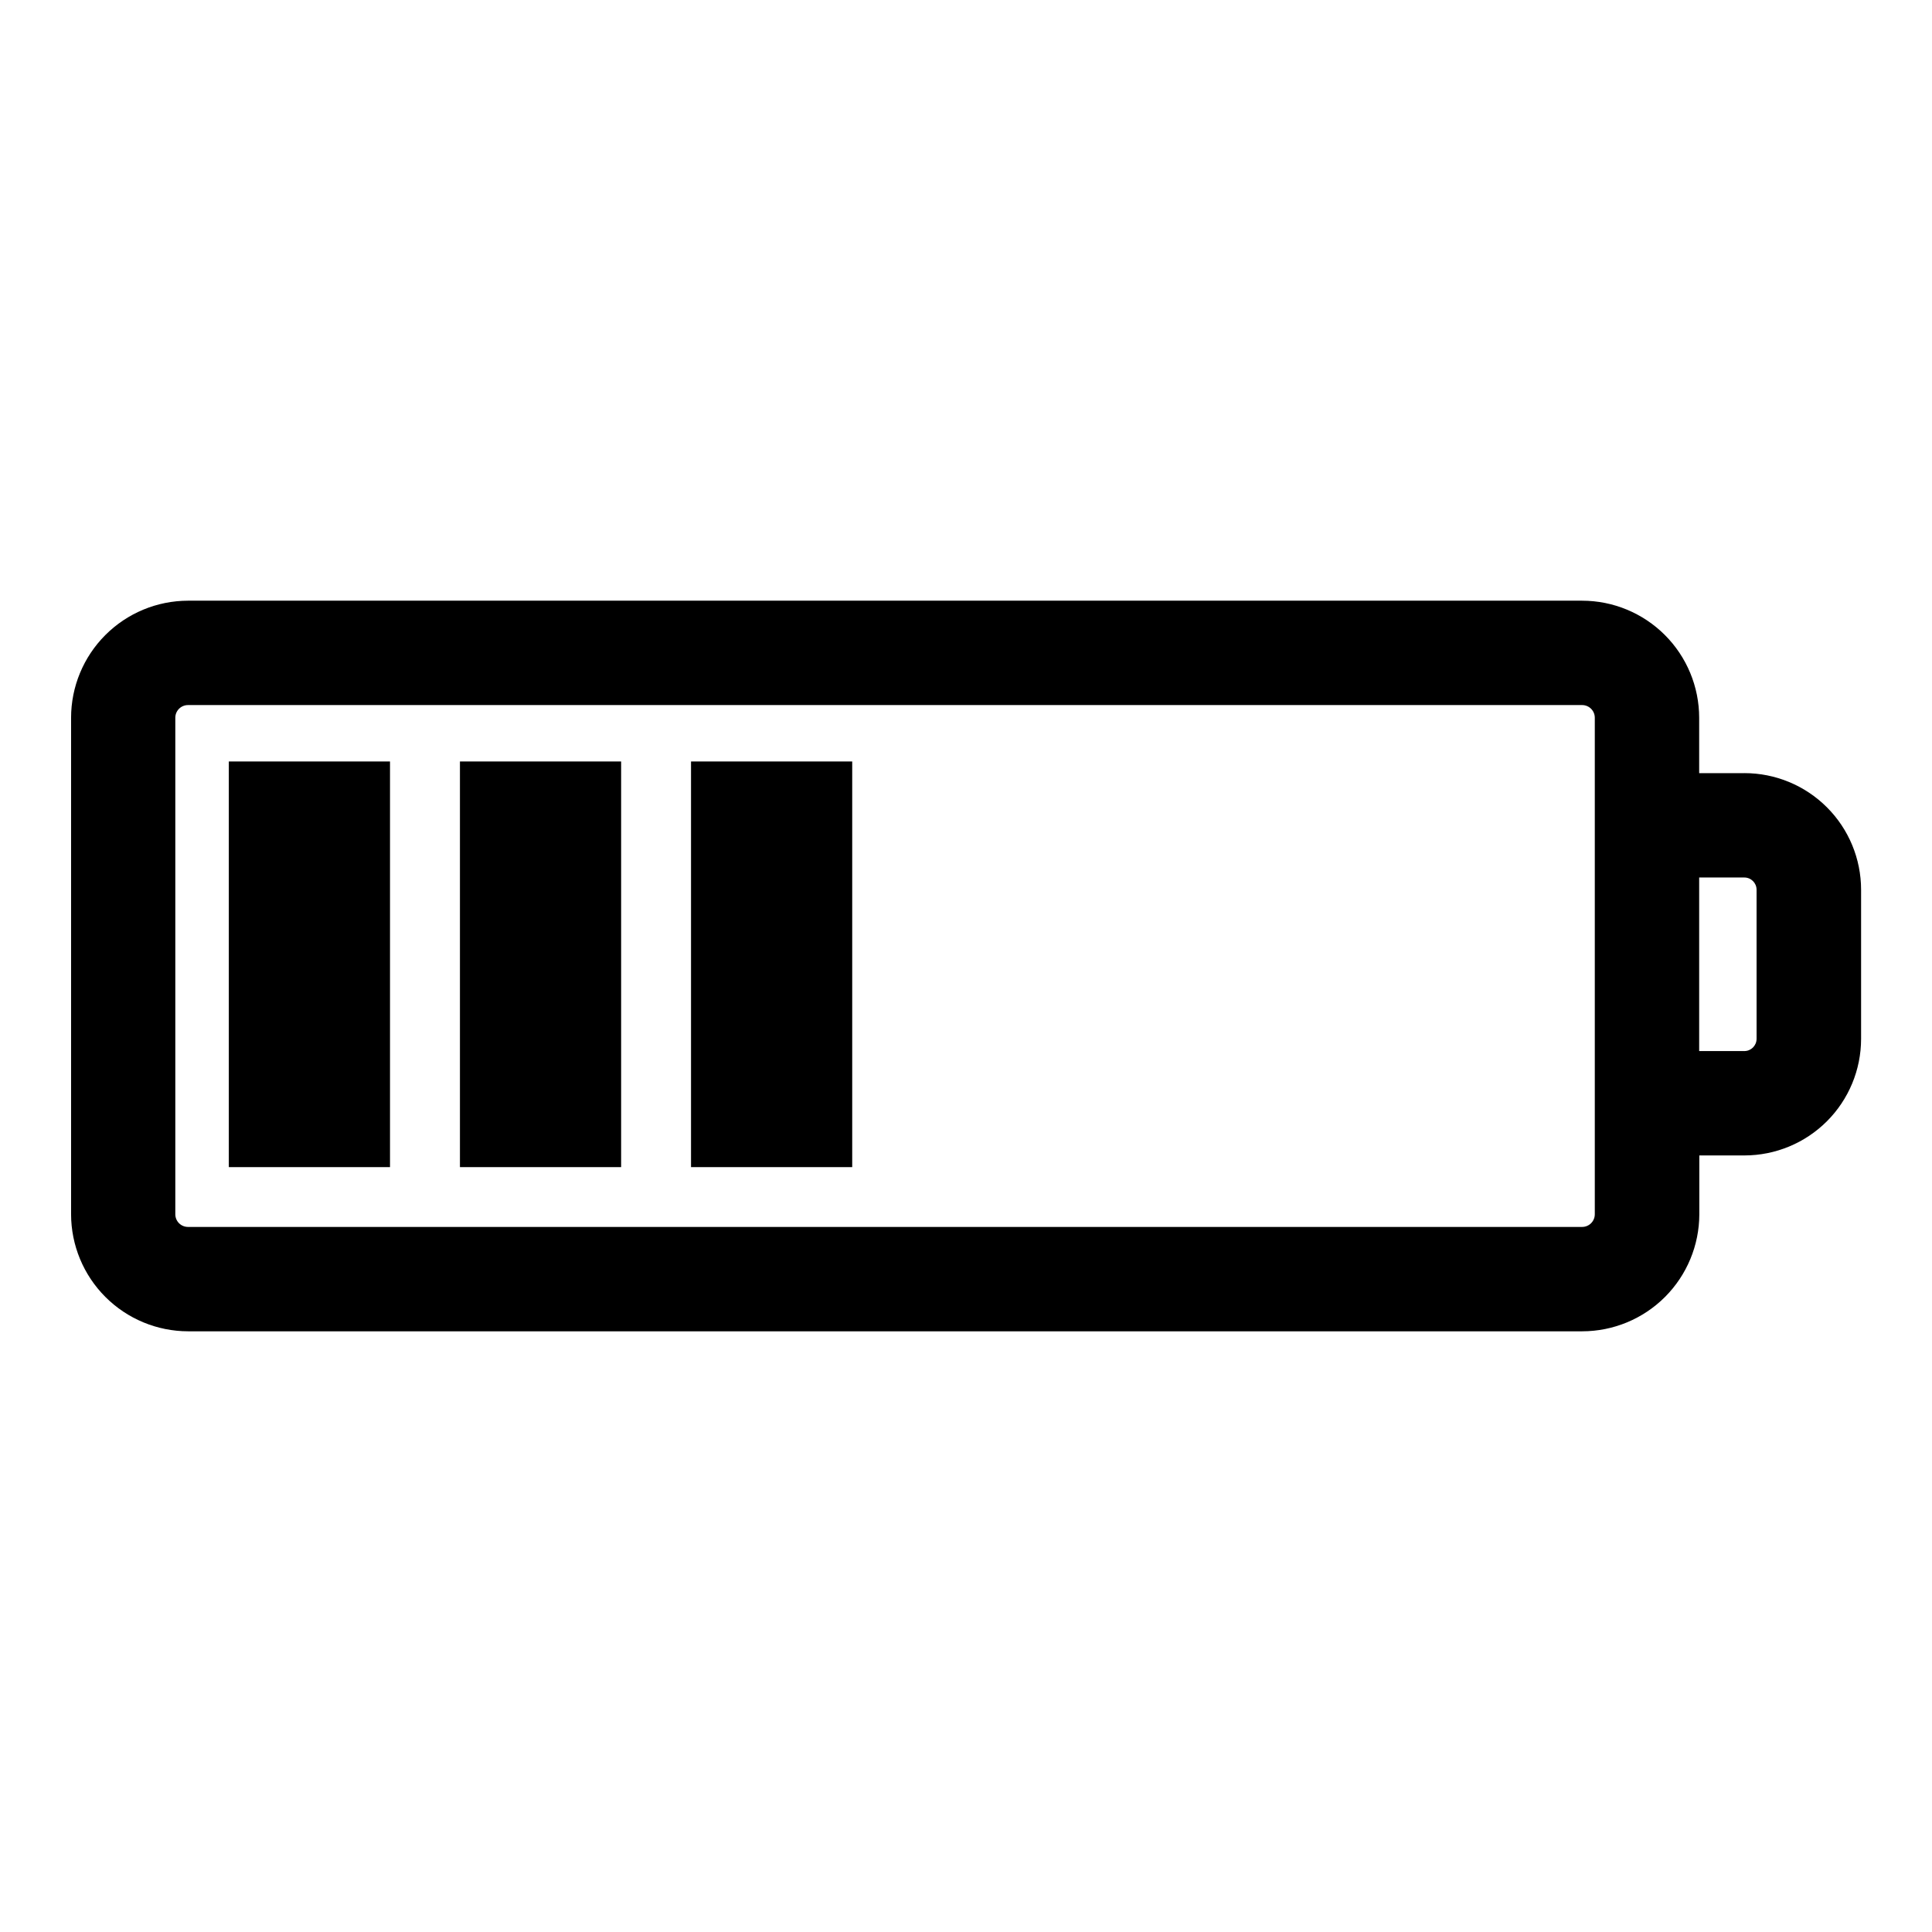
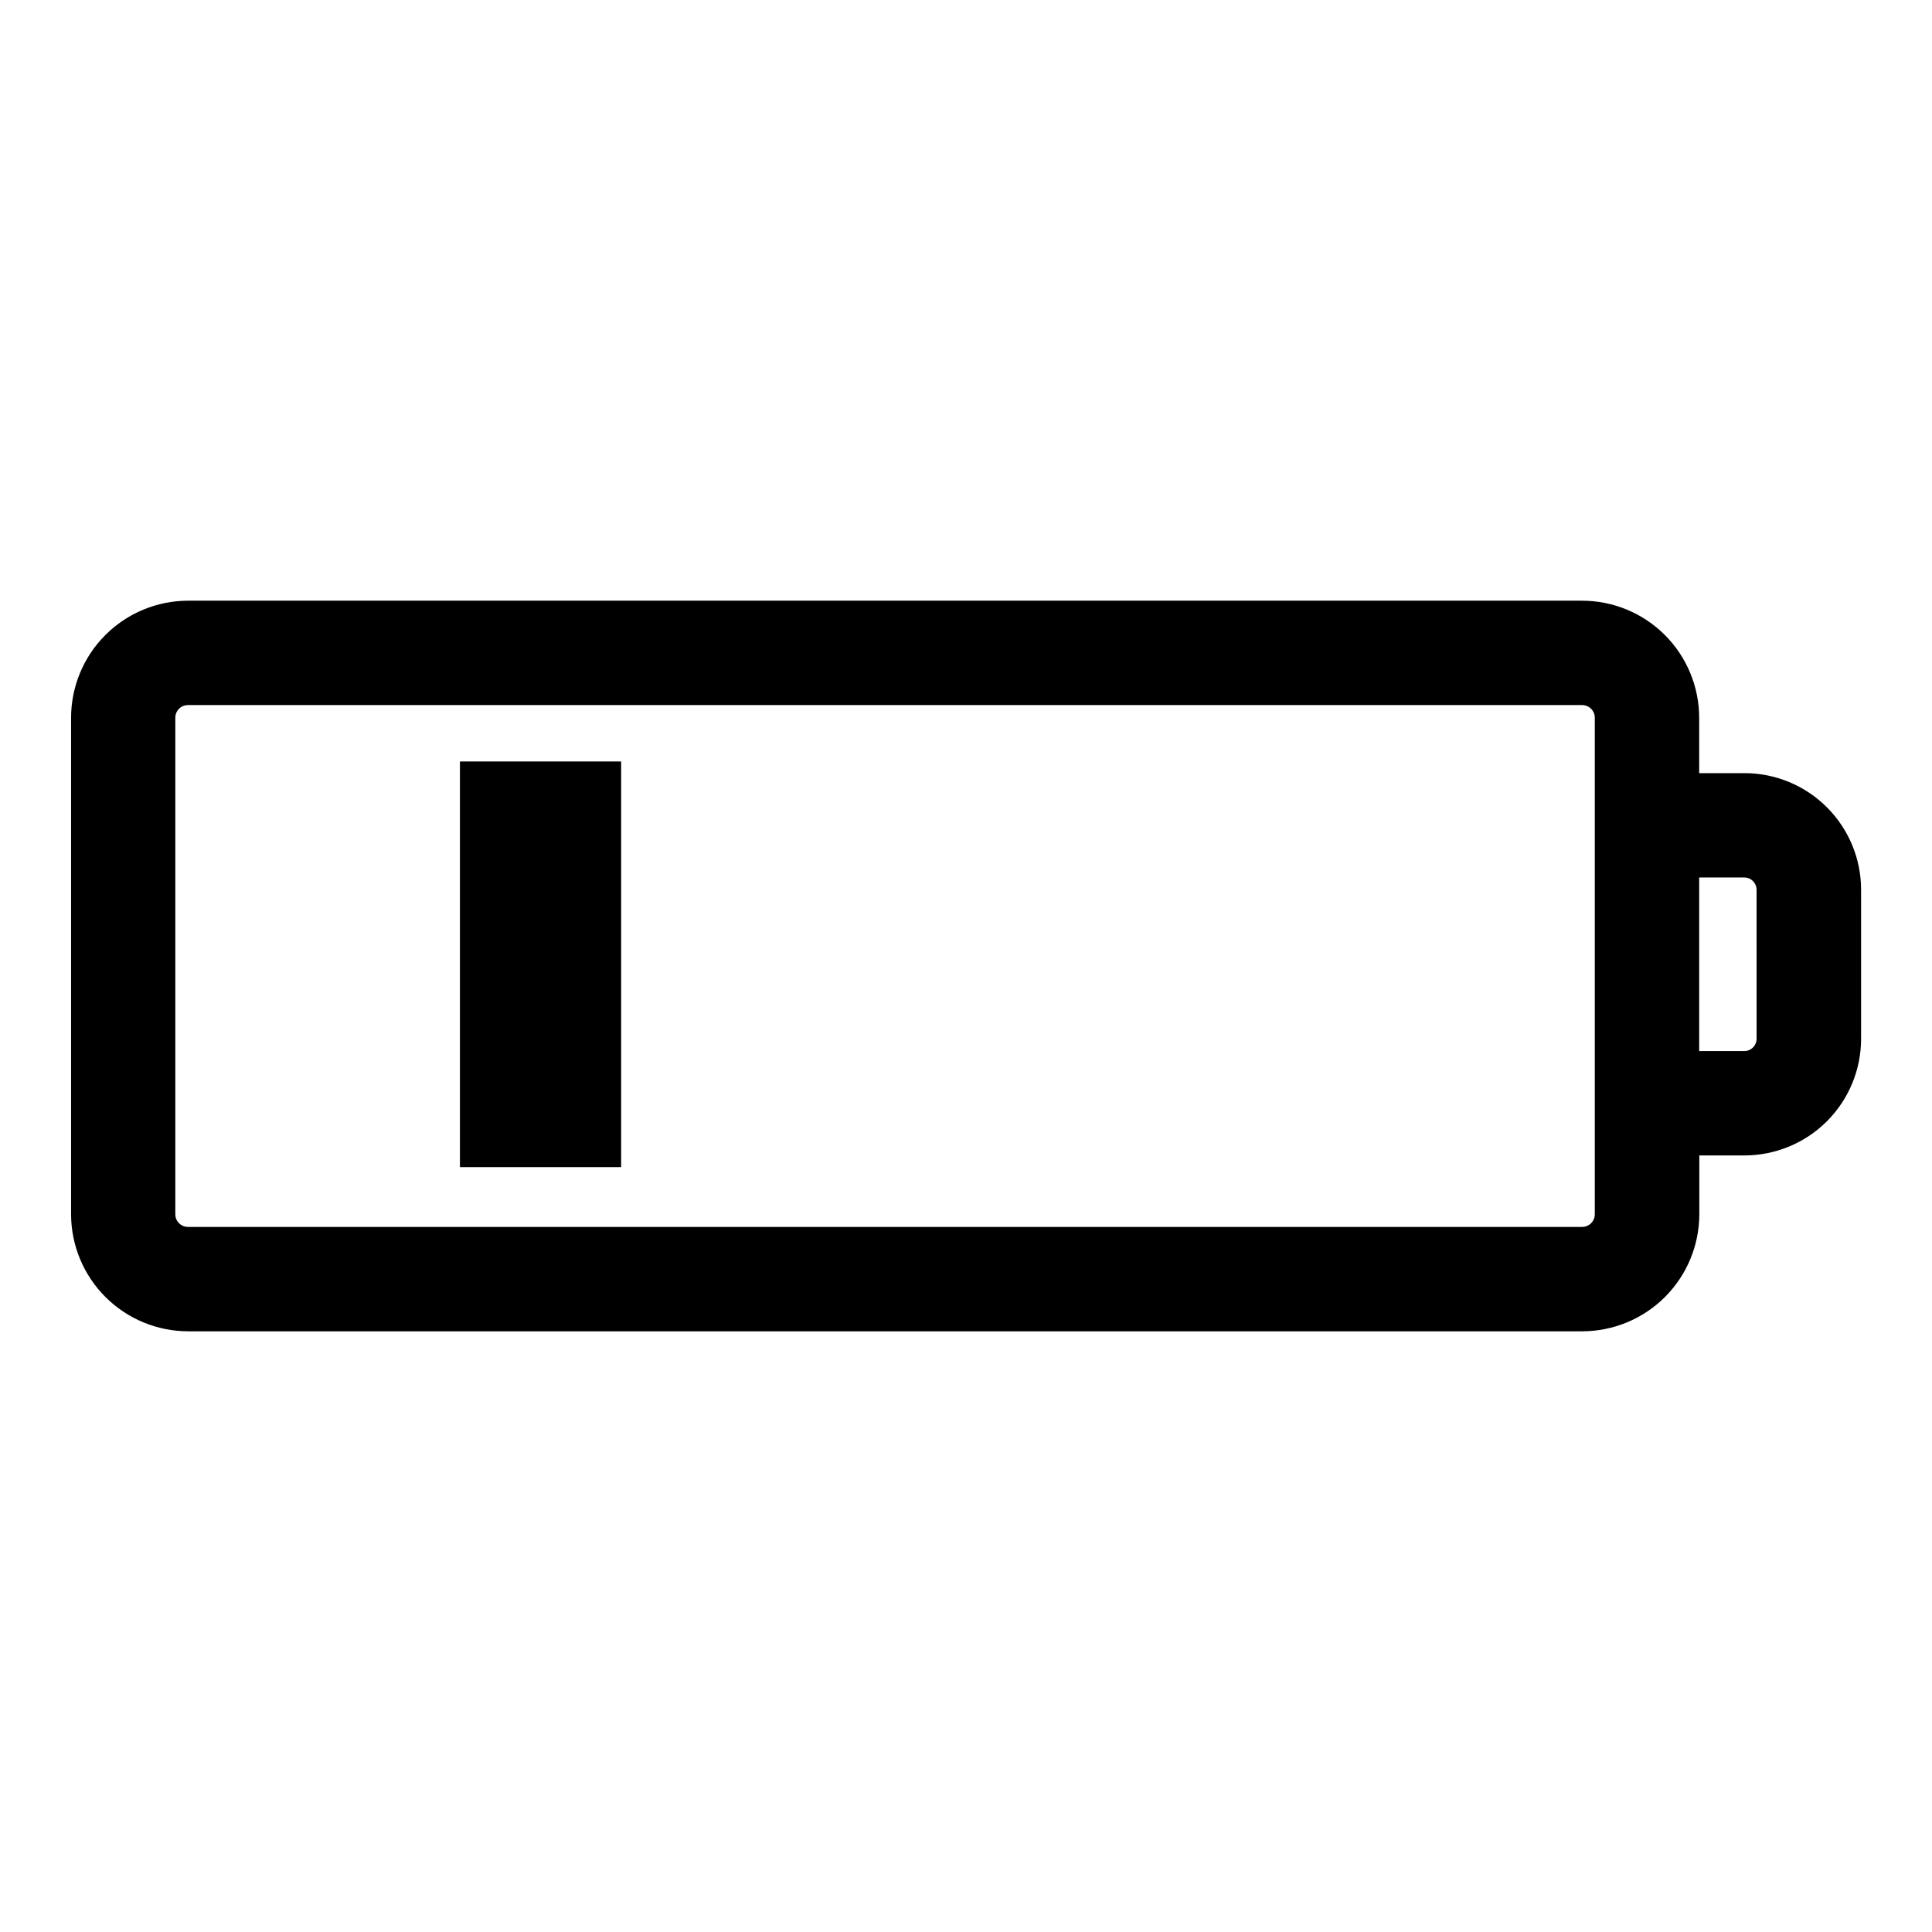
<svg xmlns="http://www.w3.org/2000/svg" fill="#000000" width="800px" height="800px" version="1.1" viewBox="144 144 512 512">
  <g>
    <path d="m606.27 348.89h-11.973v-14.68c-0.008-8.227-3.277-16.113-9.094-21.93-5.816-5.812-13.703-9.086-21.926-9.09h-369.46c-8.219 0.016-16.094 3.289-21.902 9.105-5.809 5.816-9.074 13.695-9.078 21.914v131.58c0.012 8.223 3.281 16.109 9.098 21.922 5.816 5.816 13.699 9.086 21.922 9.098h369.46c8.223-0.012 16.105-3.281 21.922-9.098 5.812-5.812 9.086-13.699 9.098-21.922v-15.59h11.973v0.004c8.188-0.008 16.043-3.262 21.836-9.051 5.793-5.789 9.055-13.641 9.062-21.832v-39.516c0-8.203-3.258-16.07-9.062-21.867-5.805-5.801-13.672-9.055-21.875-9.051zm-39.633 116.9c0 1.855-1.504 3.359-3.359 3.359h-369.46c-1.855 0-3.359-1.504-3.359-3.359v-131.58c0-1.855 1.504-3.359 3.359-3.359h369.46c1.855 0 3.359 1.504 3.359 3.359zm42.875-46.469h-0.004c-0.012 1.781-1.457 3.223-3.238 3.223h-11.973v-45.996h11.973c1.781 0 3.227 1.438 3.238 3.219z" />
-     <path d="m204.64 345.8h42.715v107.5h-42.715z" />
    <path d="m265.89 345.8h42.715v107.5h-42.715z" />
-     <path d="m327.13 345.8h42.715v107.5h-42.715z" />
  </g>
</svg>